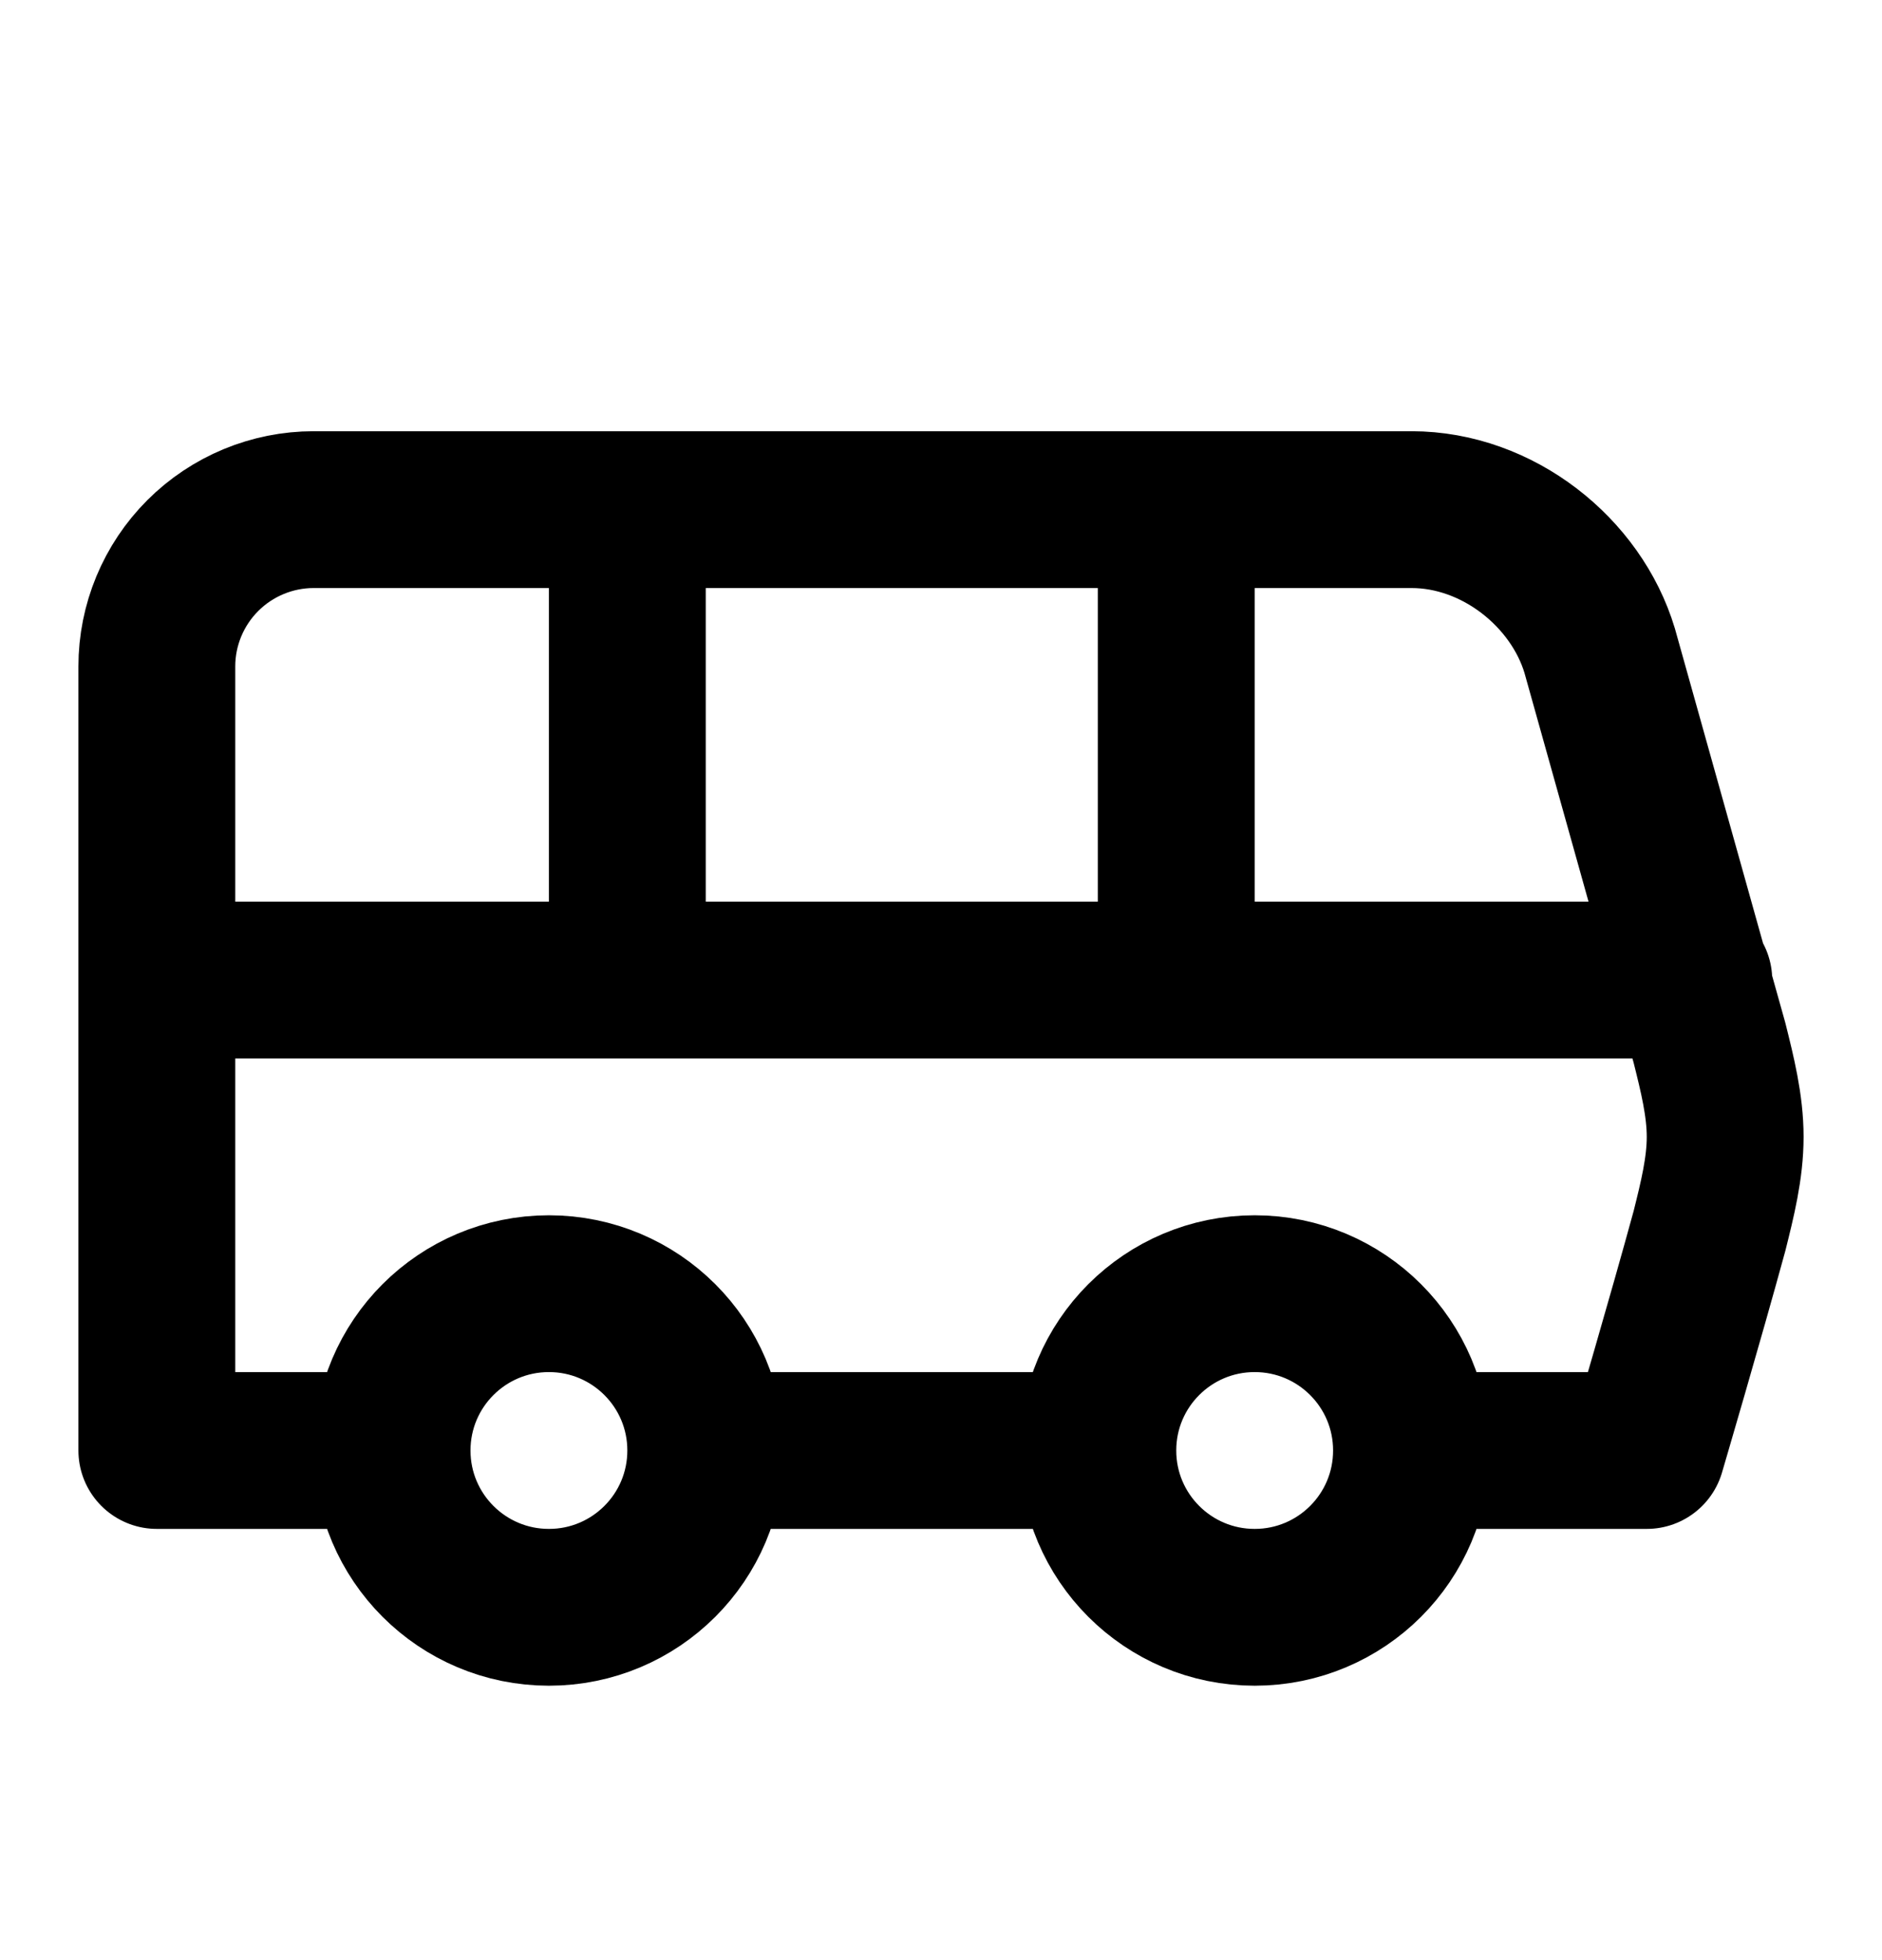
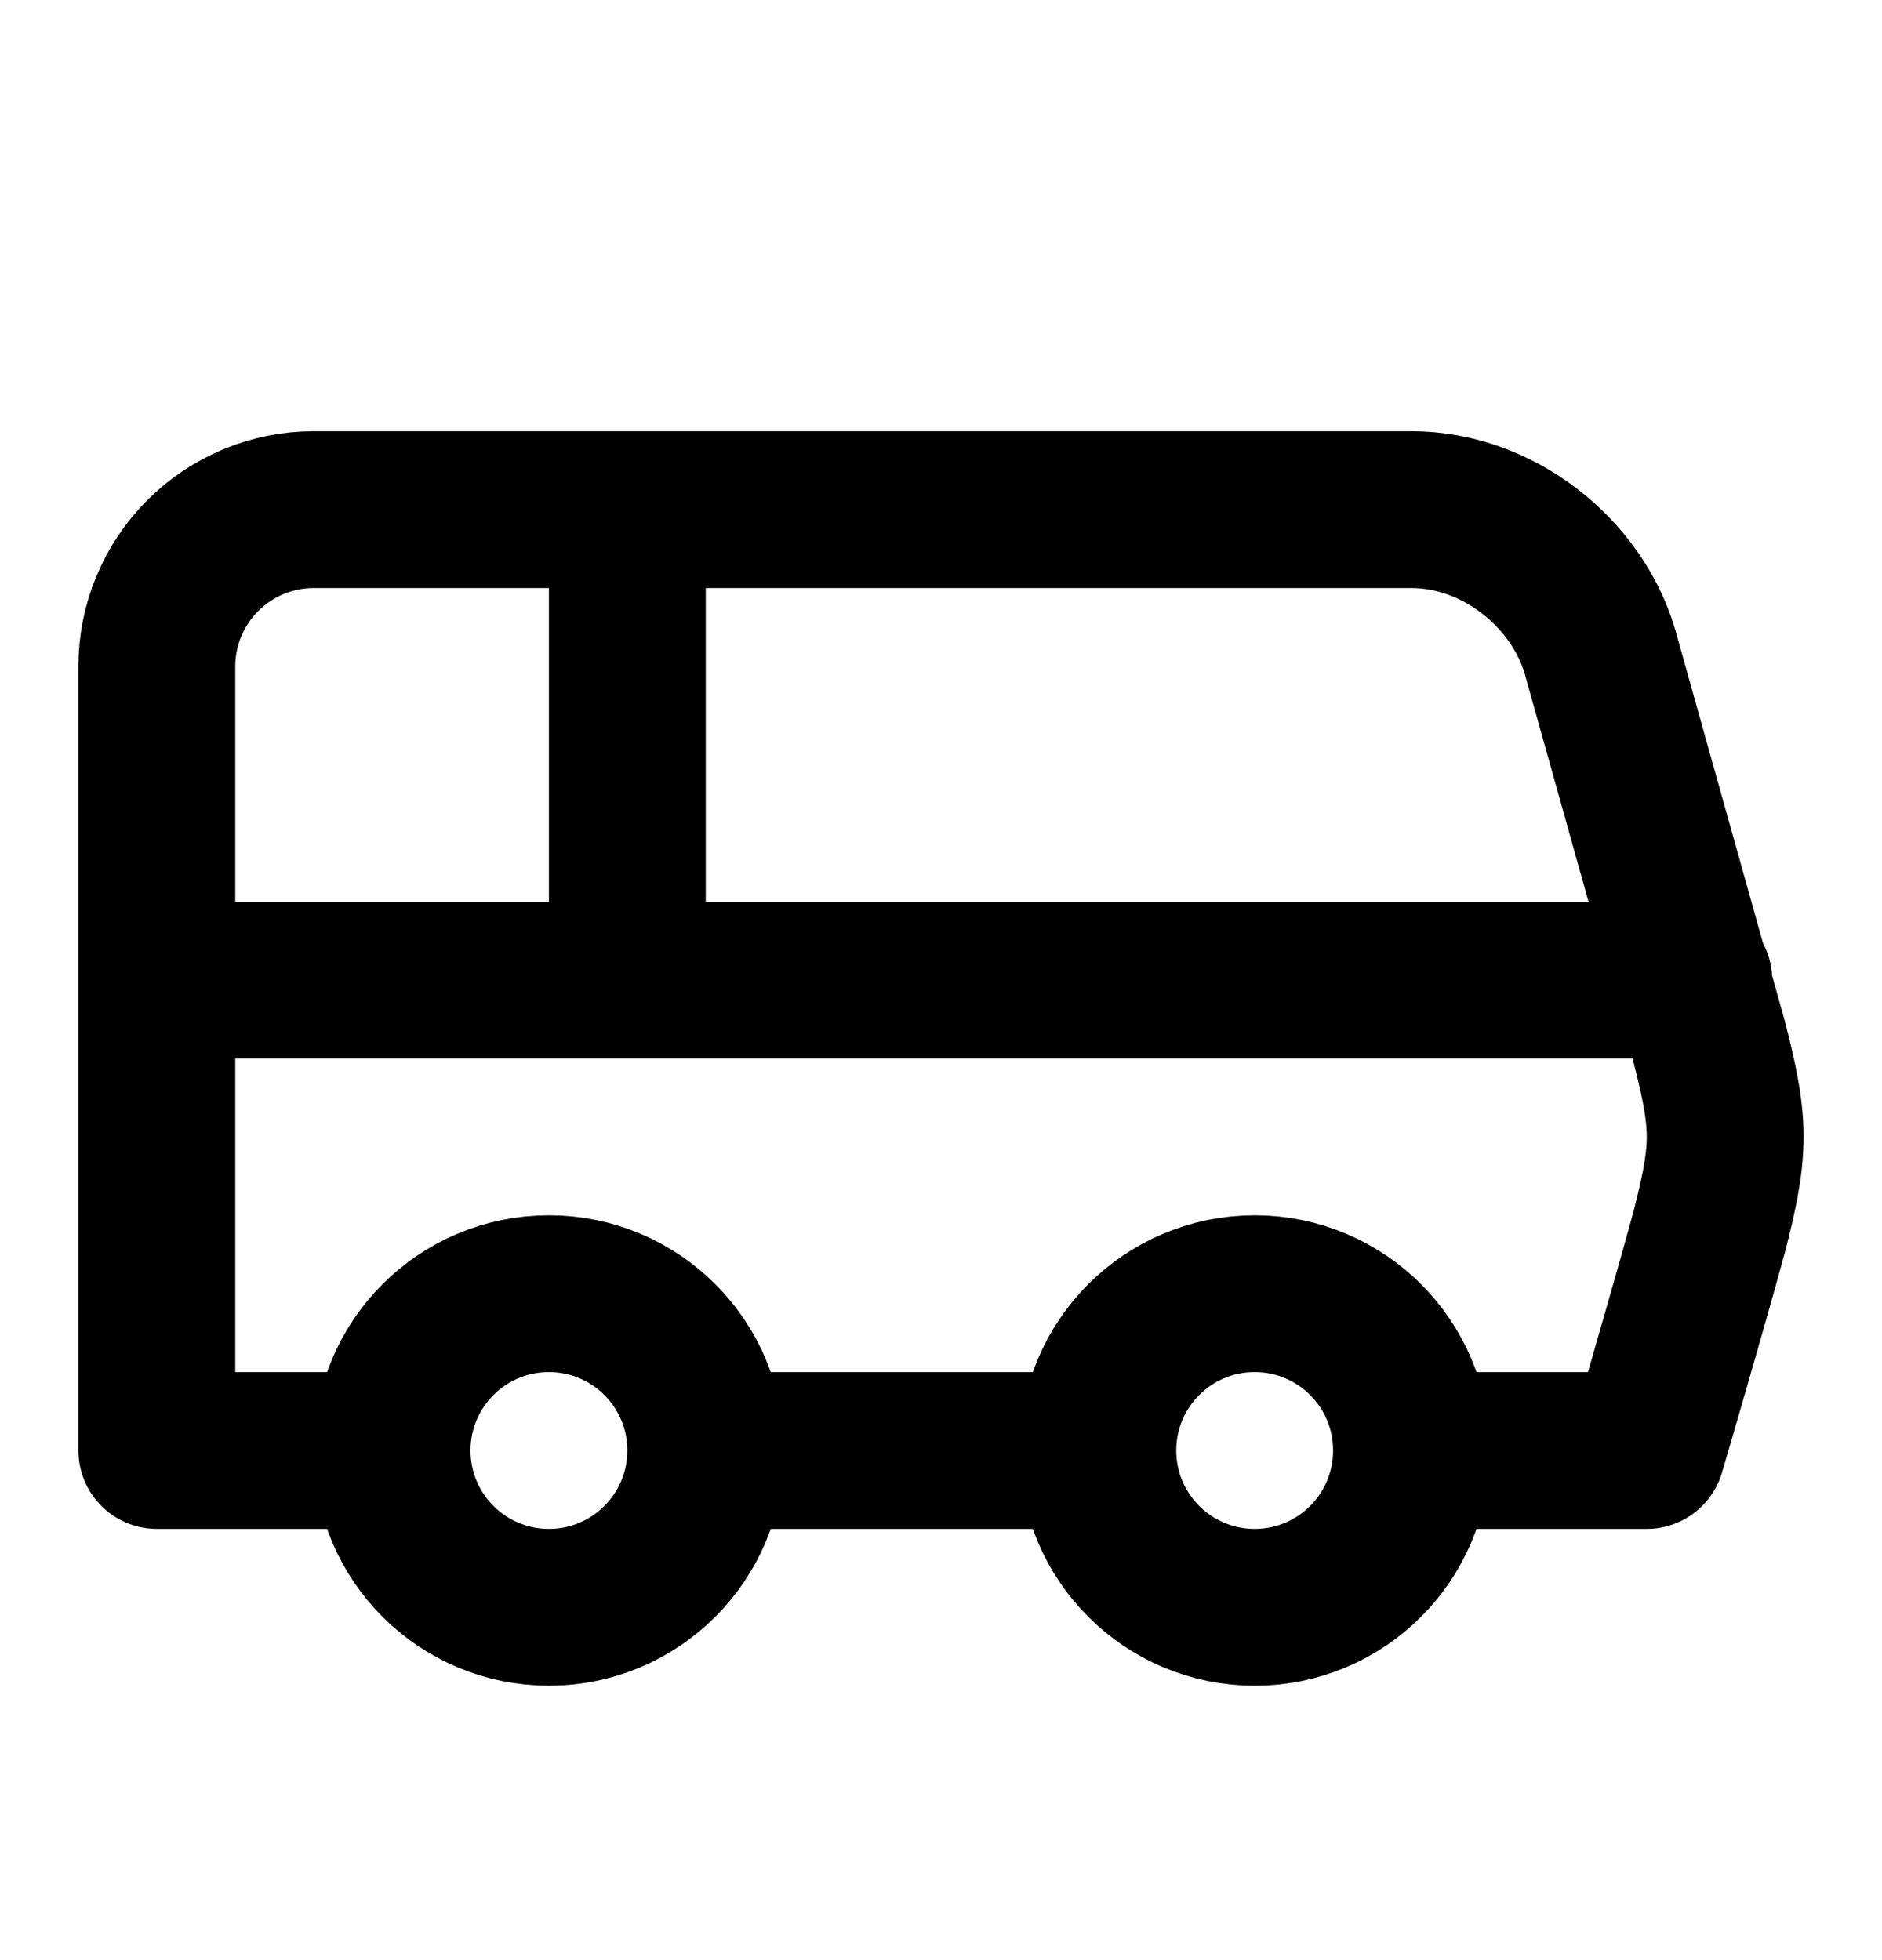
<svg xmlns="http://www.w3.org/2000/svg" width="24" height="25" viewBox="0 0 24 25" fill="none">
-   <path d="M8 6.5V12.5M15 6.5V12.5M2 12.5H21.6M18 18.5H21C21 18.5 21.5 16.8 21.8 15.7C21.9 15.3 22 14.9 22 14.5C22 14.1 21.9 13.7 21.8 13.3L20.4 8.3C20.1 7.3 19.1 6.5 18 6.5H4C3.47 6.5 2.961 6.711 2.586 7.086C2.211 7.461 2 7.97 2 8.5V18.5H5M18 18.5C18 19.605 17.105 20.5 16 20.5C14.895 20.5 14 19.605 14 18.5M18 18.5C18 17.395 17.105 16.5 16 16.5C14.895 16.5 14 17.395 14 18.5M5 18.5C5 19.605 5.895 20.5 7 20.5C8.105 20.5 9 19.605 9 18.5M5 18.5C5 17.395 5.895 16.5 7 16.5C8.105 16.5 9 17.395 9 18.5M9 18.5H14" stroke="black" stroke-width="2" stroke-linecap="round" stroke-linejoin="round" />
+   <path d="M8 6.5V12.5M15 6.5M2 12.5H21.6M18 18.5H21C21 18.5 21.5 16.8 21.8 15.7C21.9 15.3 22 14.9 22 14.5C22 14.1 21.9 13.7 21.8 13.3L20.4 8.3C20.1 7.3 19.1 6.5 18 6.5H4C3.47 6.5 2.961 6.711 2.586 7.086C2.211 7.461 2 7.97 2 8.5V18.5H5M18 18.5C18 19.605 17.105 20.5 16 20.5C14.895 20.5 14 19.605 14 18.5M18 18.5C18 17.395 17.105 16.5 16 16.5C14.895 16.5 14 17.395 14 18.5M5 18.5C5 19.605 5.895 20.5 7 20.5C8.105 20.5 9 19.605 9 18.5M5 18.5C5 17.395 5.895 16.5 7 16.5C8.105 16.5 9 17.395 9 18.5M9 18.5H14" stroke="black" stroke-width="2" stroke-linecap="round" stroke-linejoin="round" />
</svg>